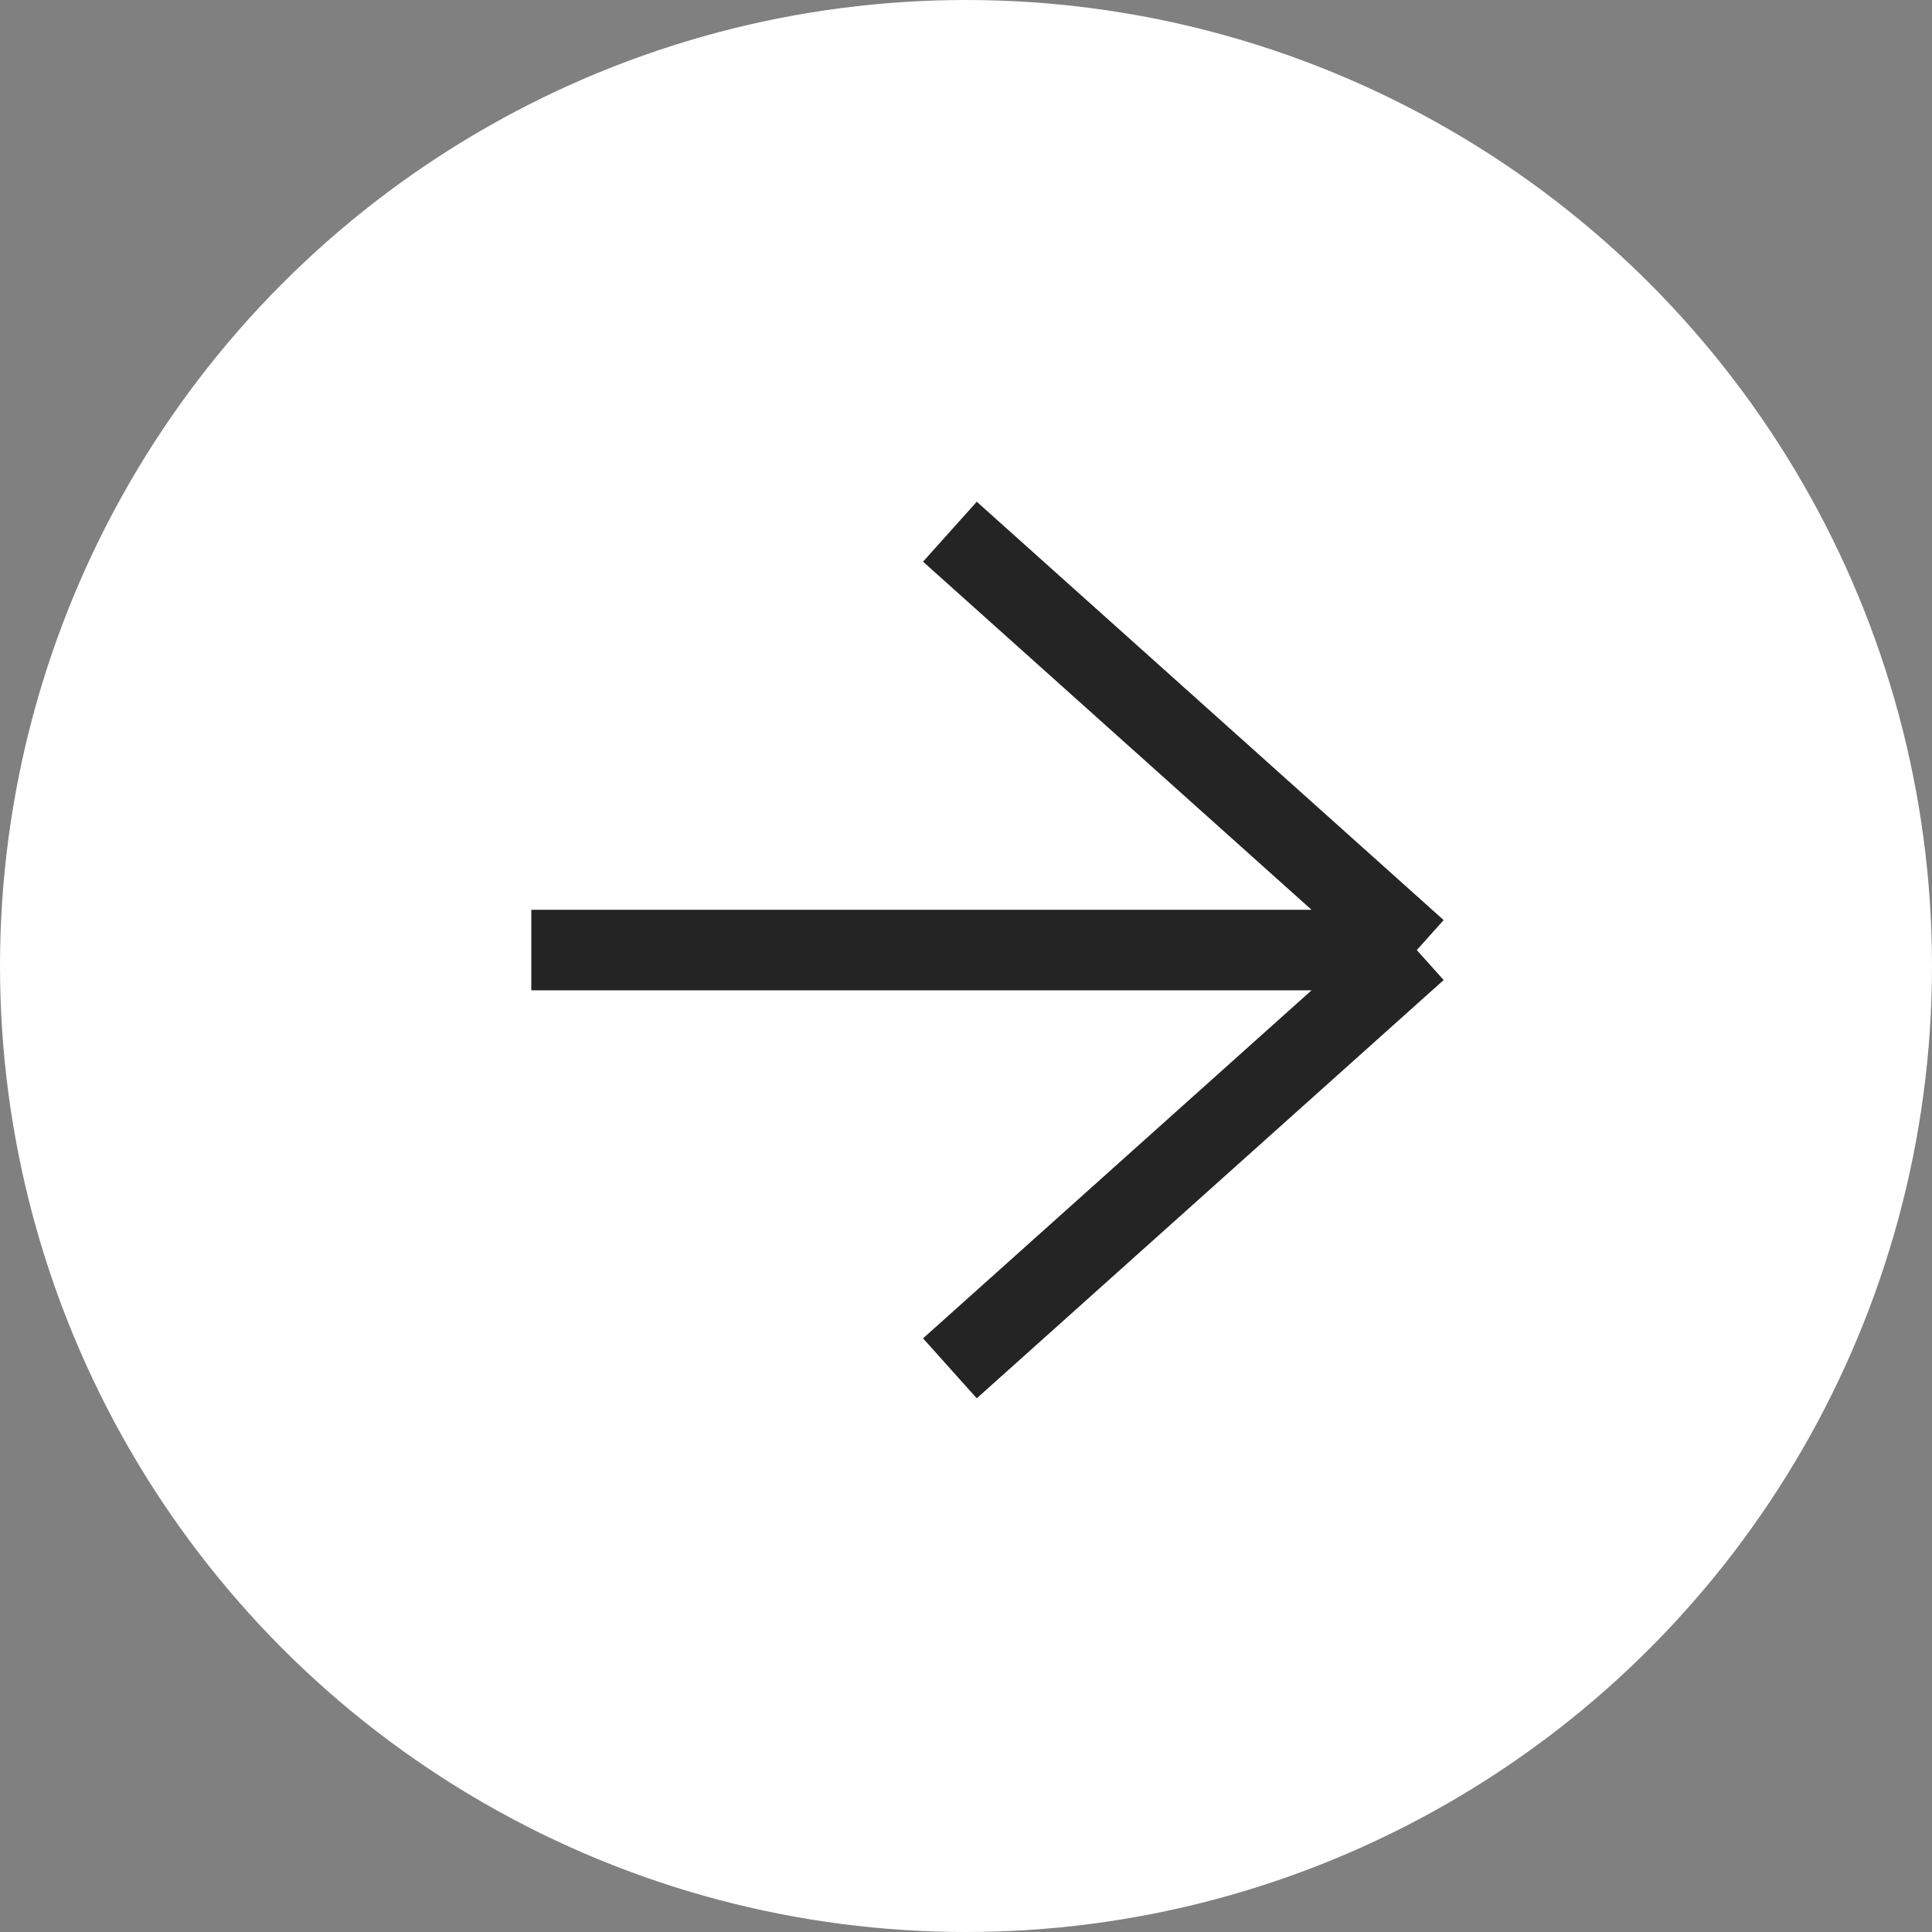
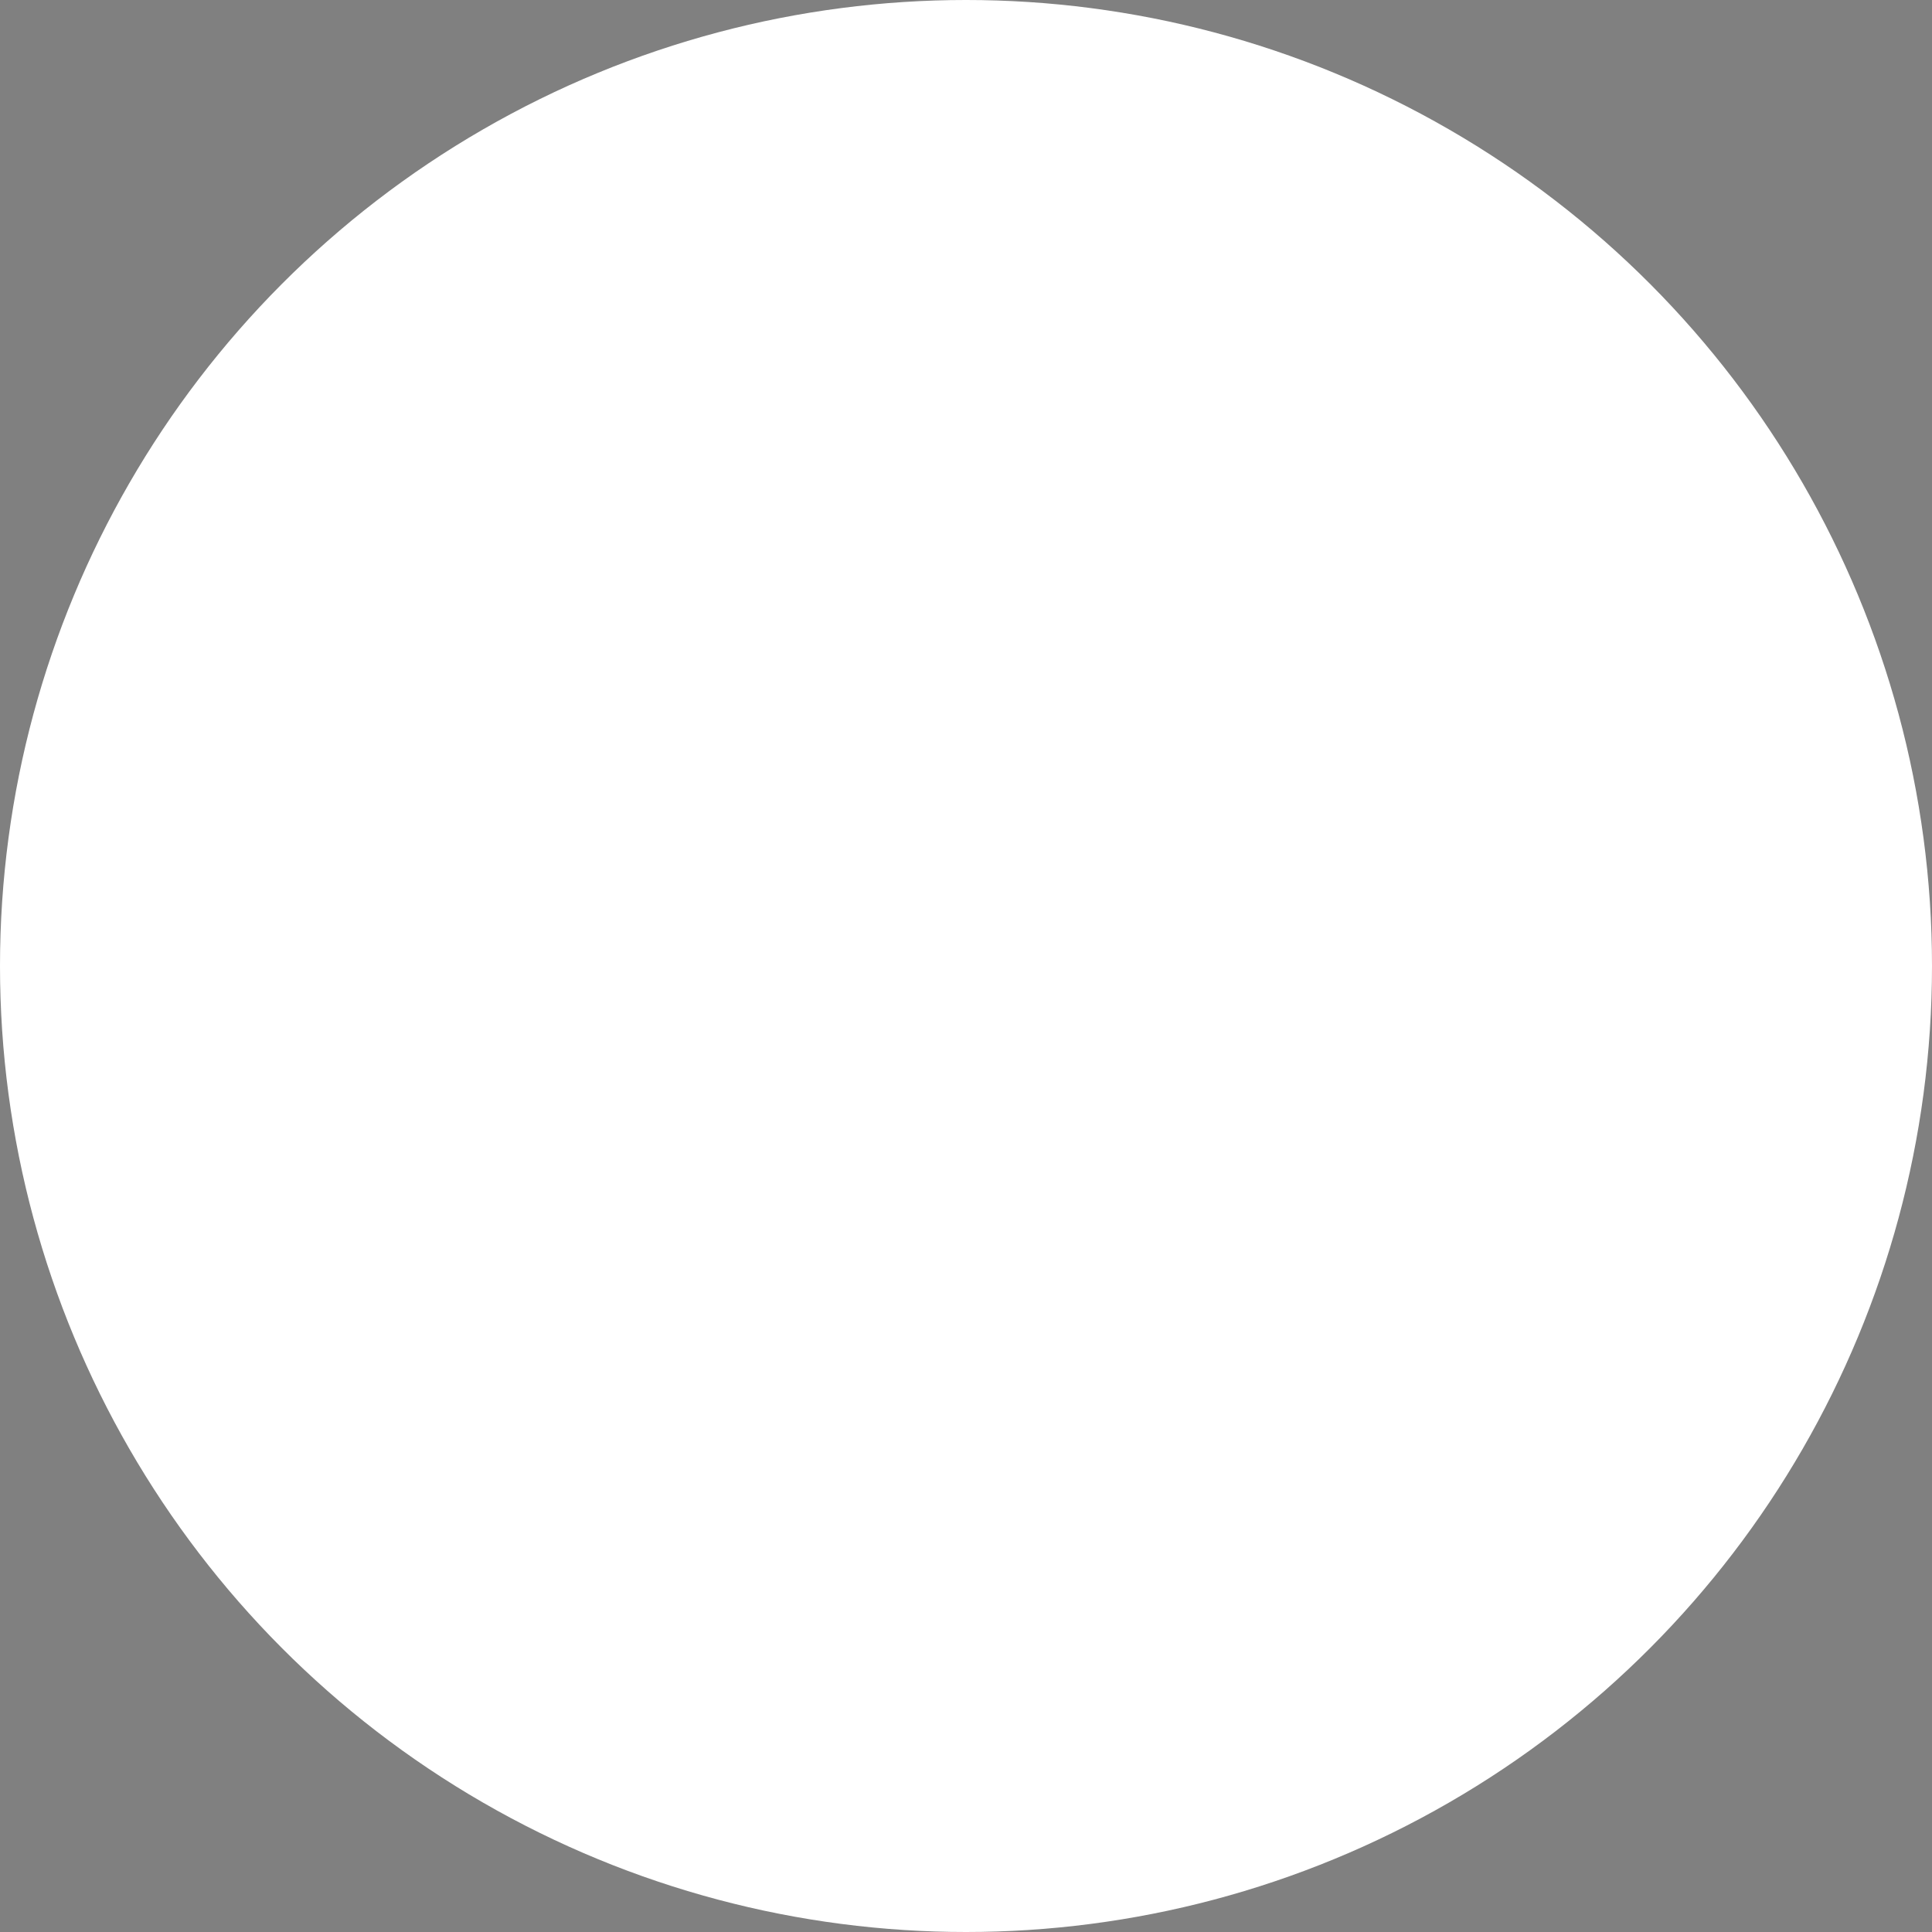
<svg xmlns="http://www.w3.org/2000/svg" width="24" height="24" viewBox="0 0 24 24" fill="none">
  <rect x="0" y="0" width="24" height="24" fill="#808080" stroke="none" />
  <ellipse cx="12" cy="12" rx="12" ry="12" transform="rotate(-180 12 12)" fill="white" />
-   <path d="M17.6 11.802L11.8 16.998M17.6 11.802L11.8 6.605M17.6 11.802L6.6 11.802" stroke="#242424" />
</svg>